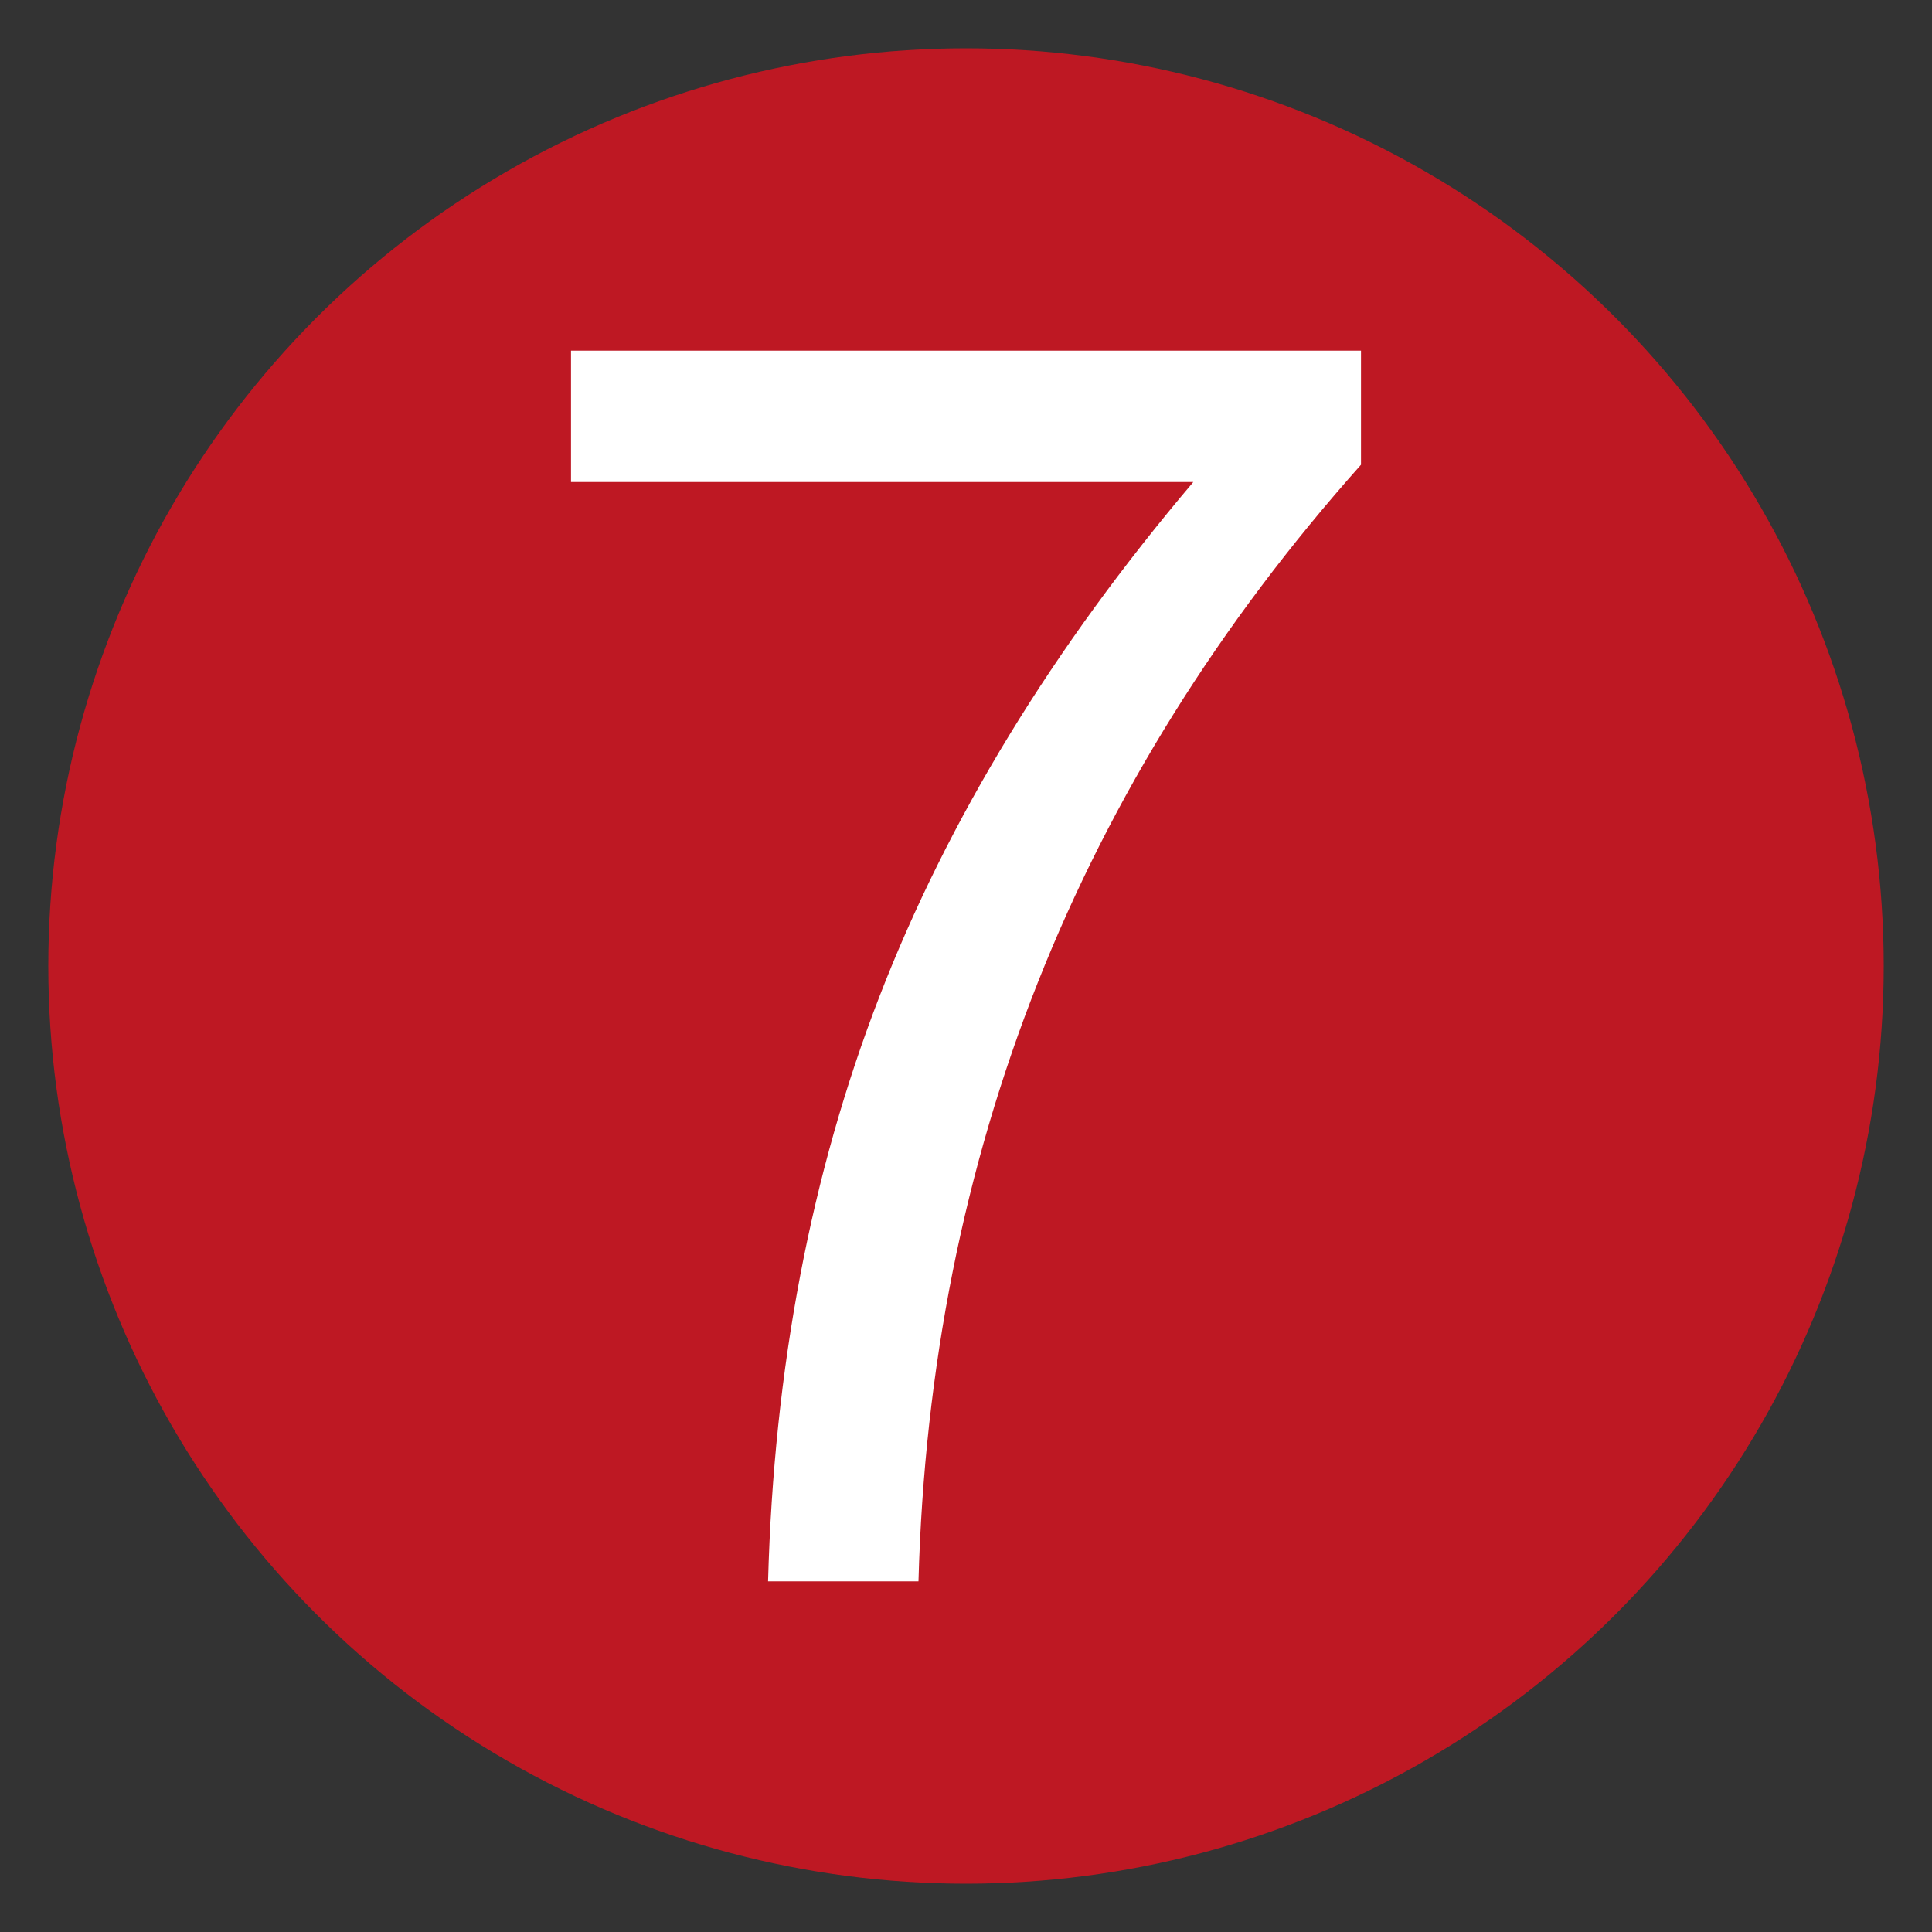
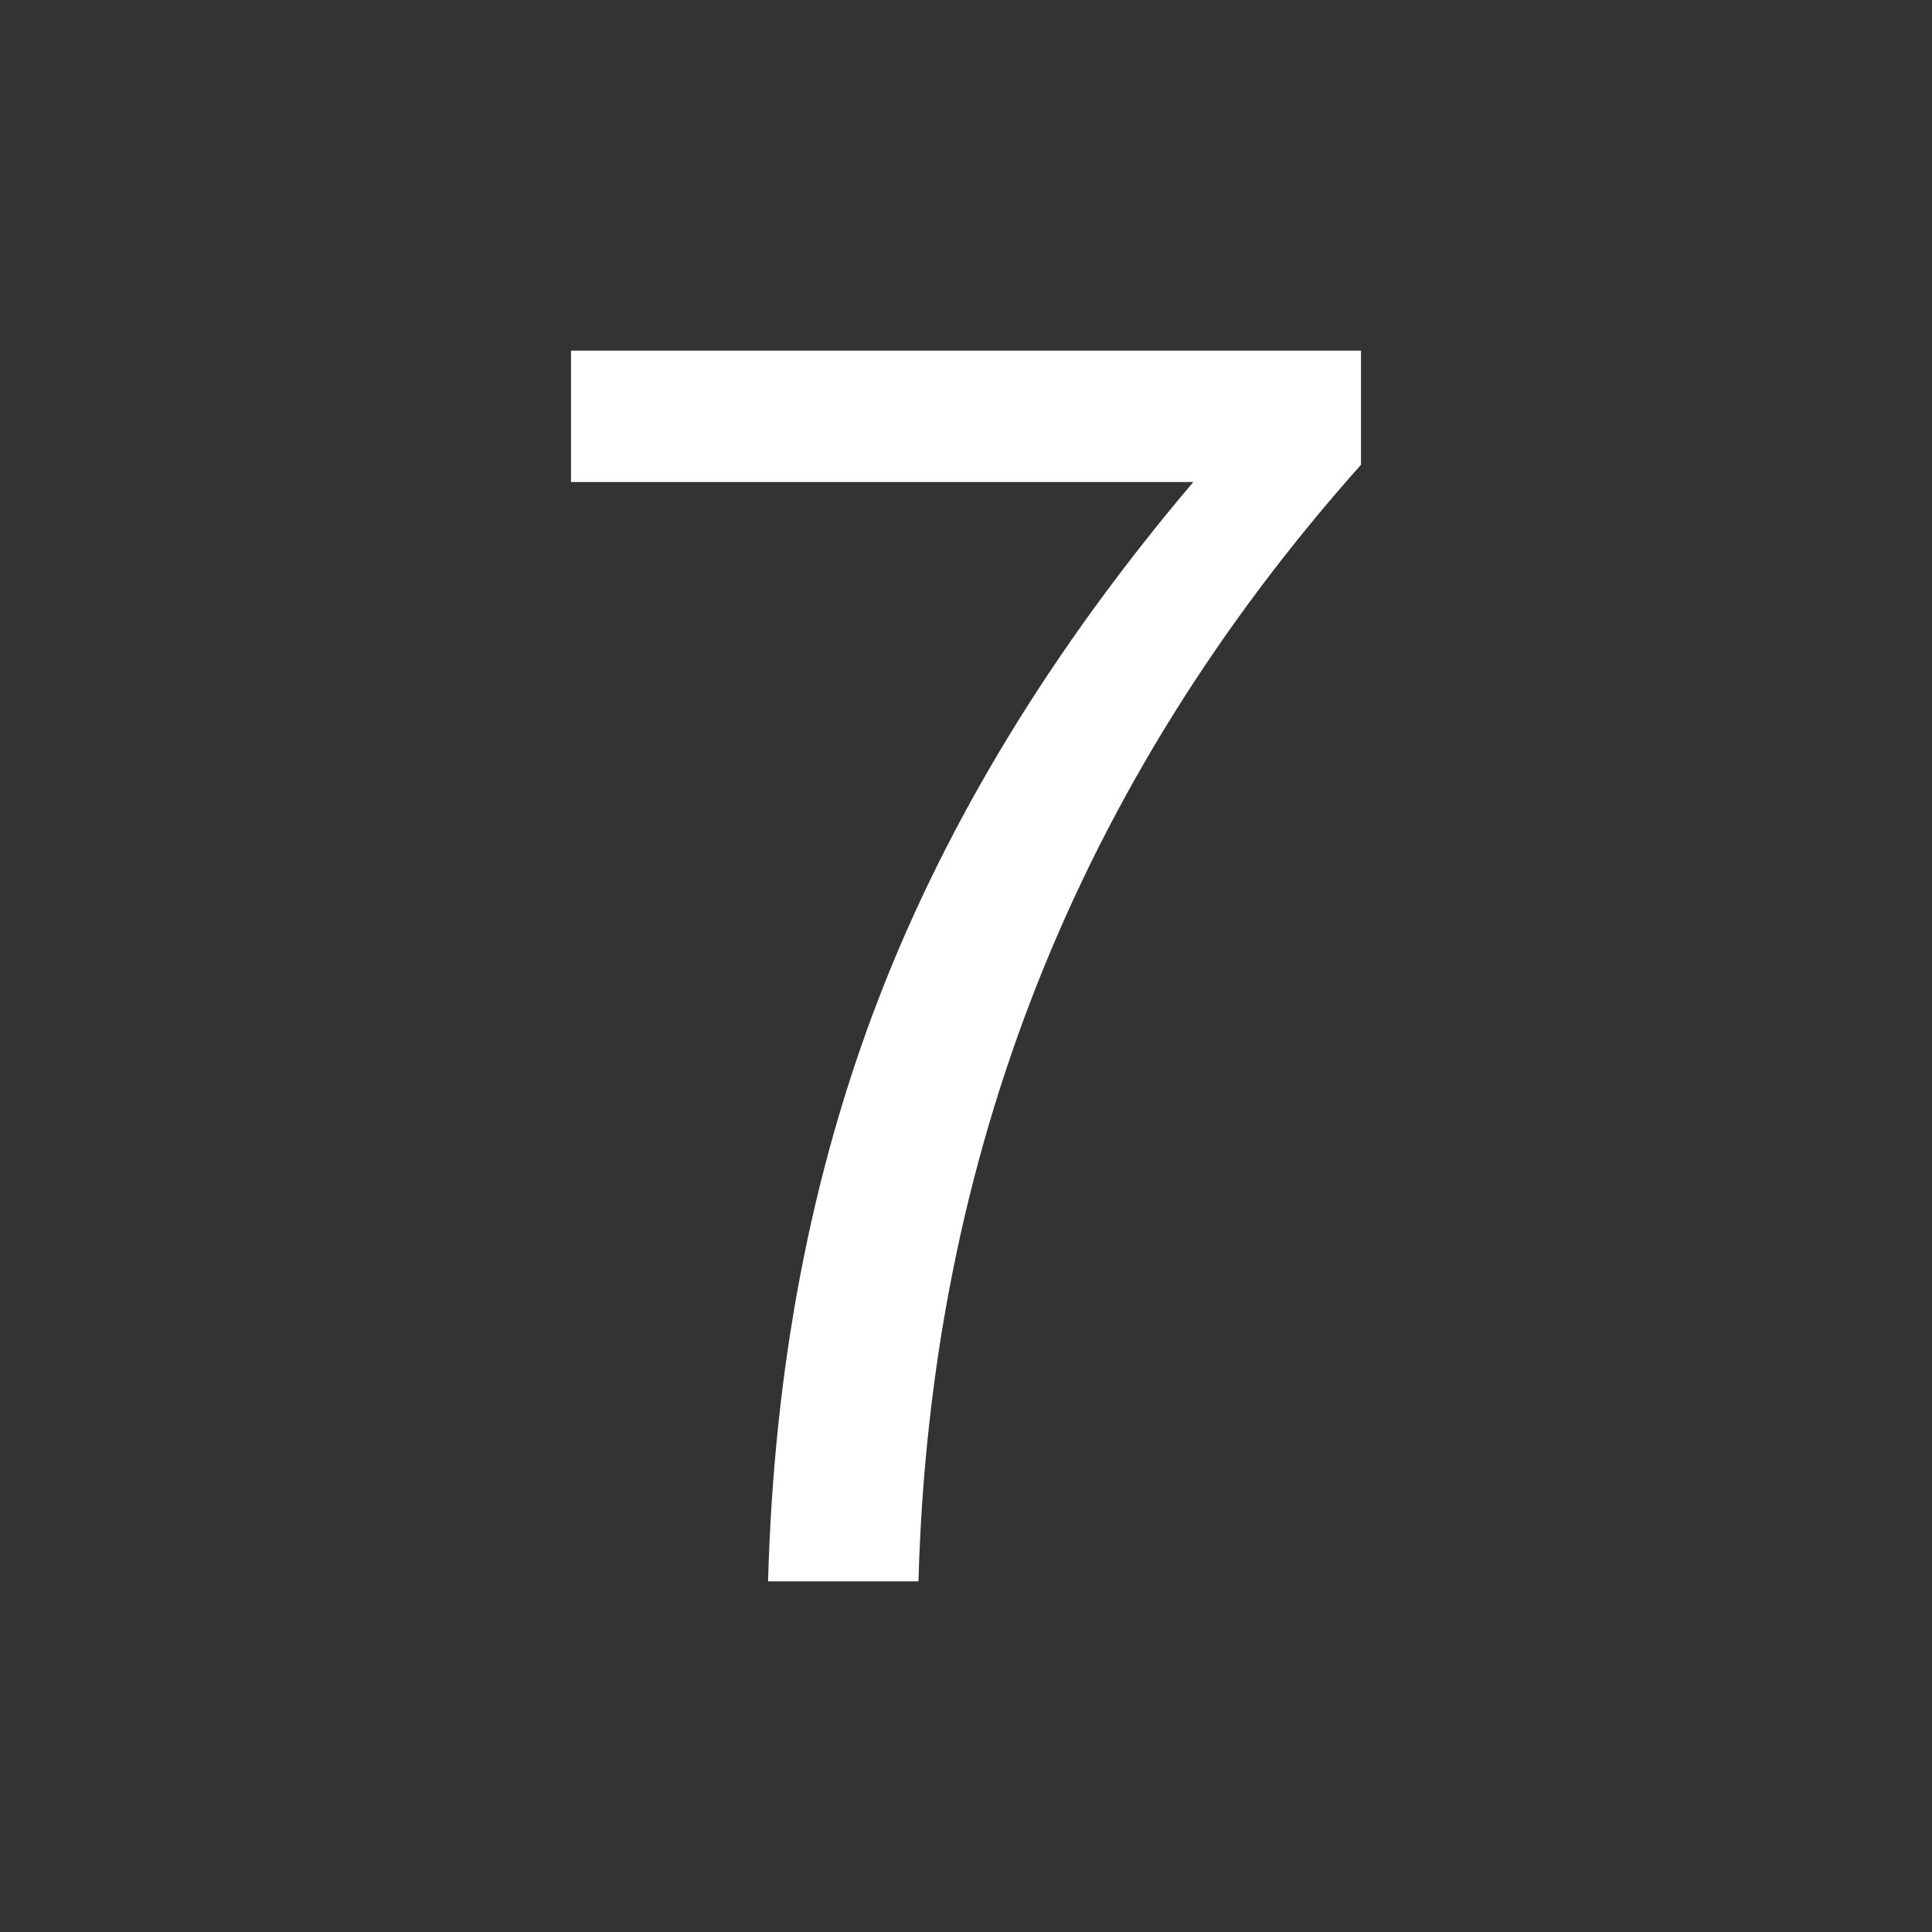
<svg xmlns="http://www.w3.org/2000/svg" id="Livello_1" data-name="Livello 1" viewBox="0 0 200 200">
  <rect x="0" y="0" width="200" height="200" fill="#333333" stroke="none" />
  <defs>
    <style>.cls-1{fill:#be1823;}.cls-2{fill:#fff;}</style>
  </defs>
-   <circle class="cls-1" cx="100" cy="100" r="95" />
  <path class="cls-2" d="M59.11,49.9V36.3h81.78V48.11q-44,49.38-45.81,115.59H79.51q.9-33.1,11.54-60.57T123.53,49.9Z" />
</svg>